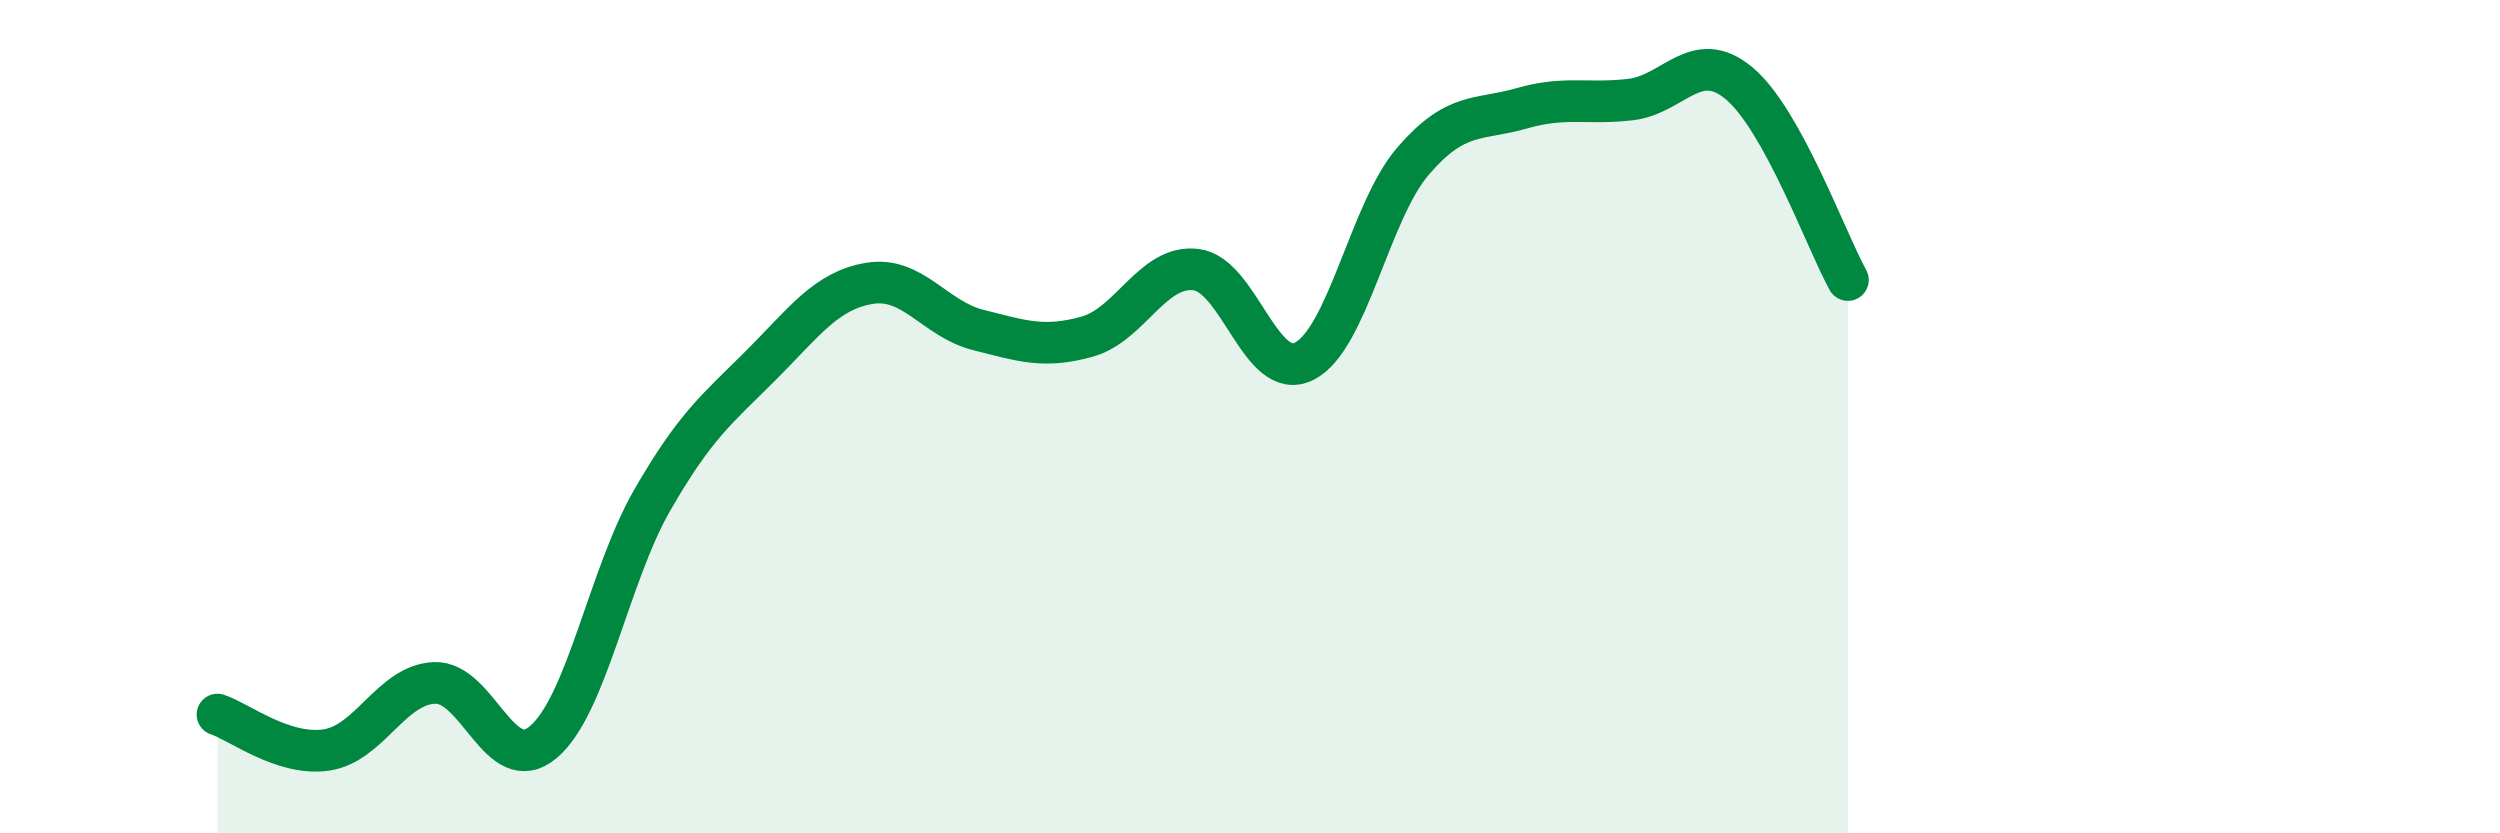
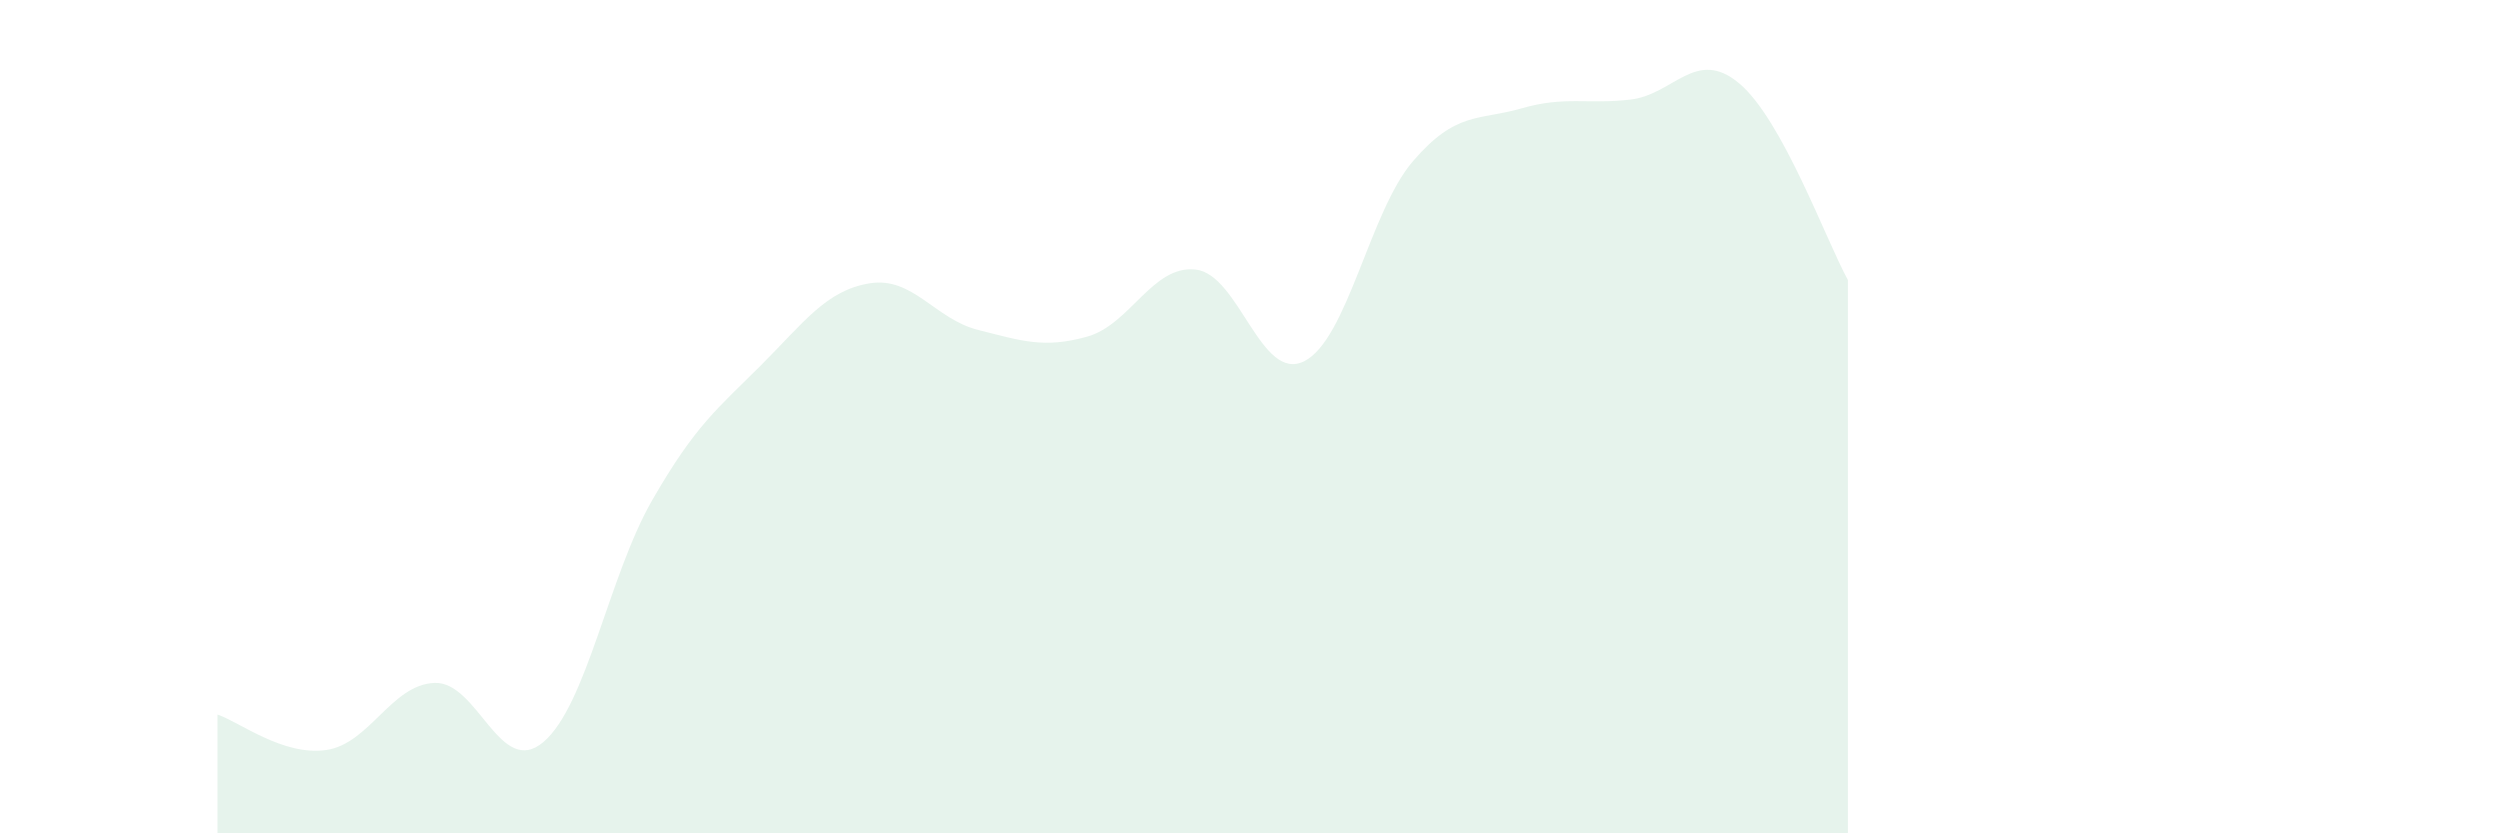
<svg xmlns="http://www.w3.org/2000/svg" width="60" height="20" viewBox="0 0 60 20">
  <path d="M 5.22,17.15 C 5.74,17.32 6.79,18.15 7.83,18 C 8.87,17.85 9.39,16.43 10.43,16.39 C 11.47,16.35 12,18.69 13.04,17.81 C 14.08,16.93 14.61,13.82 15.65,12.01 C 16.69,10.2 17.22,9.81 18.26,8.77 C 19.3,7.73 19.83,6.97 20.87,6.8 C 21.91,6.63 22.44,7.66 23.48,7.92 C 24.52,8.18 25.05,8.37 26.09,8.08 C 27.13,7.79 27.66,6.35 28.7,6.47 C 29.74,6.59 30.26,9.19 31.3,8.67 C 32.34,8.15 32.87,5.08 33.91,3.87 C 34.95,2.66 35.48,2.9 36.52,2.6 C 37.56,2.3 38.09,2.51 39.13,2.39 C 40.17,2.27 40.7,1.13 41.74,2 C 42.78,2.87 43.83,5.78 44.35,6.72L44.35 20L5.22 20Z" fill="#008740" opacity="0.1" stroke-linecap="round" stroke-linejoin="round" />
-   <path d="M 5.22,17.15 C 5.74,17.32 6.79,18.15 7.83,18 C 8.87,17.85 9.39,16.43 10.43,16.39 C 11.47,16.35 12,18.69 13.04,17.81 C 14.08,16.93 14.61,13.82 15.65,12.01 C 16.69,10.2 17.22,9.81 18.26,8.77 C 19.3,7.73 19.83,6.97 20.87,6.8 C 21.91,6.63 22.44,7.66 23.48,7.92 C 24.52,8.18 25.05,8.37 26.09,8.08 C 27.13,7.79 27.66,6.35 28.7,6.47 C 29.74,6.59 30.26,9.19 31.3,8.67 C 32.34,8.15 32.87,5.08 33.91,3.87 C 34.95,2.66 35.48,2.9 36.52,2.6 C 37.56,2.3 38.09,2.51 39.13,2.39 C 40.17,2.27 40.7,1.13 41.74,2 C 42.78,2.87 43.83,5.78 44.35,6.72" stroke="#008740" stroke-width="1" fill="none" stroke-linecap="round" stroke-linejoin="round" />
</svg>